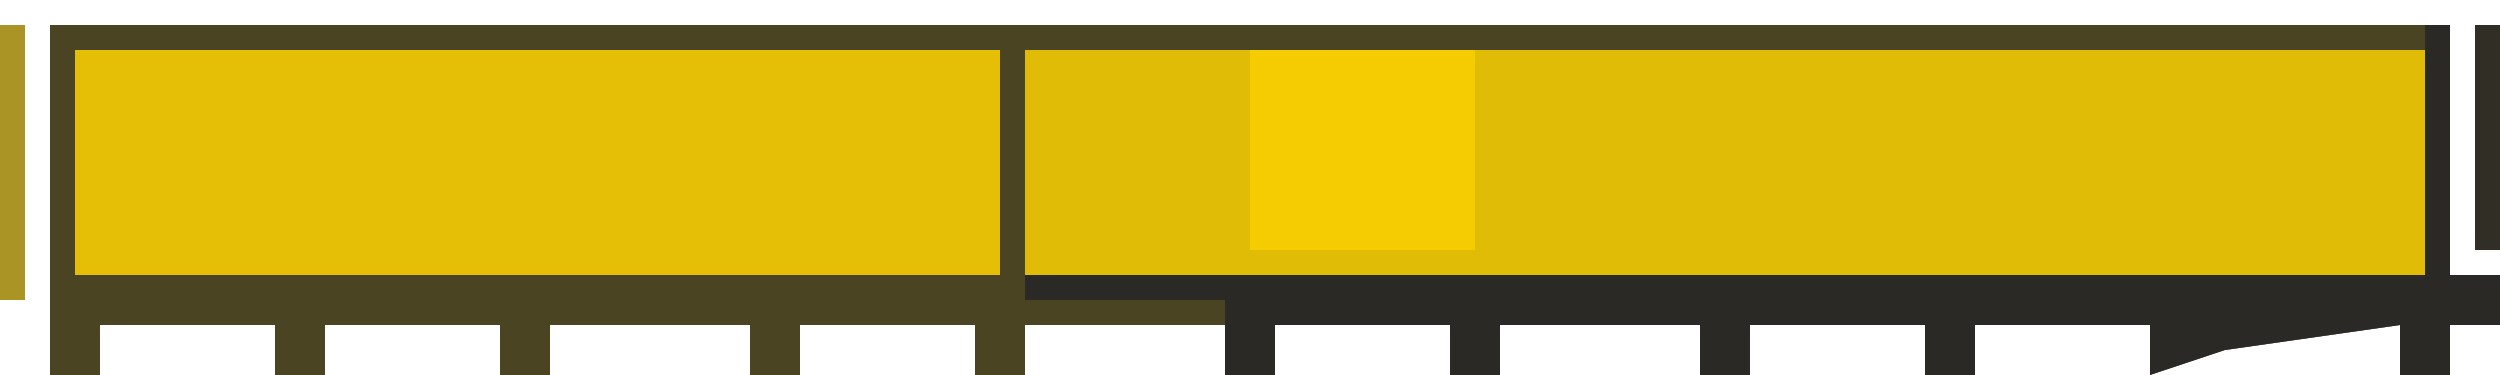
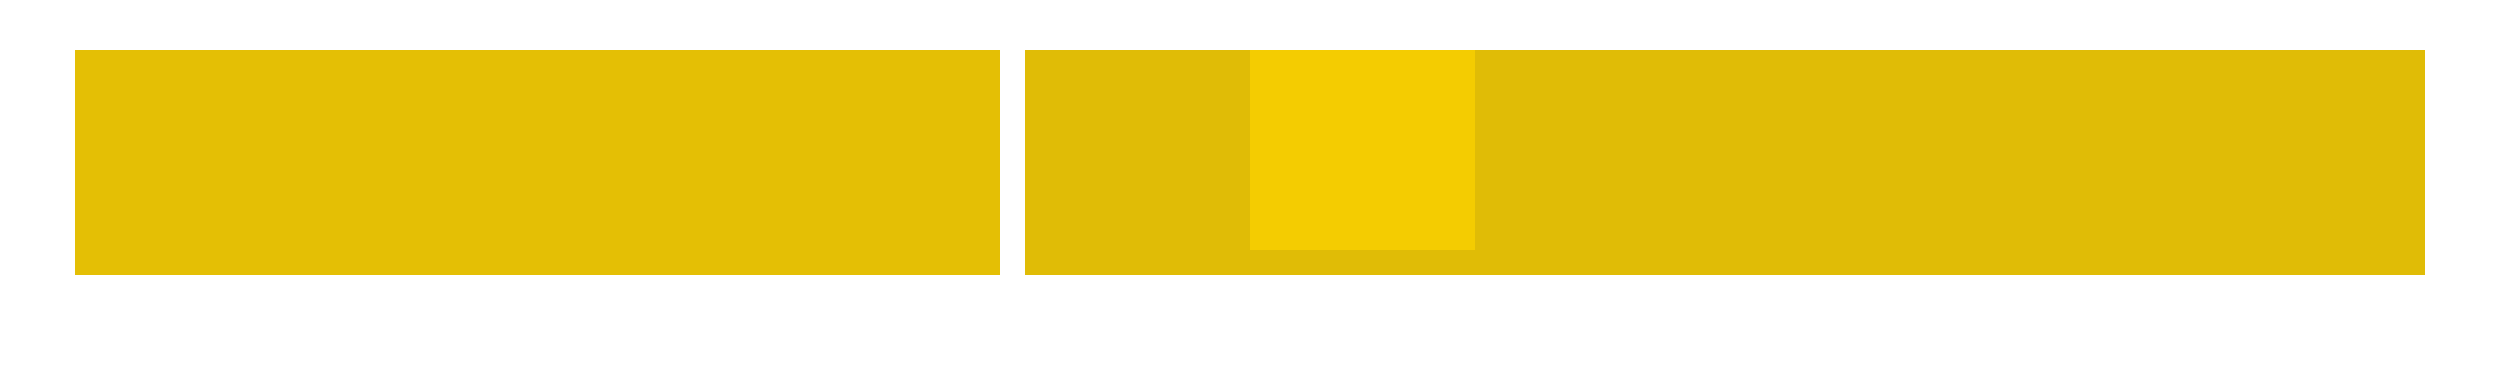
<svg xmlns="http://www.w3.org/2000/svg" version="1.1" width="100" height="15">
-   <path d="M0,0 L96,0 L96,10 L98,10 L98,12 L96,12 L96,14 L94,14 L94,12 L87,13 L84,14 L84,12 L77,12 L77,14 L75,14 L75,12 L68,12 L68,14 L66,14 L66,12 L58,12 L58,14 L56,14 L56,12 L49,12 L49,14 L47,14 L47,12 L39,12 L39,14 L37,14 L37,12 L30,12 L30,14 L28,14 L28,12 L20,12 L20,14 L18,14 L18,12 L11,12 L11,14 L9,14 L9,12 L2,12 L2,14 L0,14 Z " fill="#4B4422" transform="translate(2,1)" />
  <path d="M0,0 L56,0 L56,9 L0,9 Z " fill="#E0BC06" transform="translate(41,2)" />
  <path d="M0,0 L37,0 L37,9 L0,9 Z " fill="#E4BF05" transform="translate(3,2)" />
-   <path d="M0,0 L1,0 L1,10 L3,10 L3,12 L1,12 L1,14 L-1,14 L-1,12 L-8,13 L-11,14 L-11,12 L-18,12 L-18,14 L-20,14 L-20,12 L-27,12 L-27,14 L-29,14 L-29,12 L-37,12 L-37,14 L-39,14 L-39,12 L-46,12 L-46,14 L-48,14 L-48,11 L-56,11 L-56,10 L0,10 Z " fill="#2A2925" transform="translate(97,1)" />
  <path d="M0,0 L9,0 L9,8 L0,8 Z " fill="#F4CC01" transform="translate(50,2)" />
-   <path d="M0,0 L1,0 L1,11 L0,11 Z " fill="#AB9426" transform="translate(0,1)" />
-   <path d="M0,0 L1,0 L1,9 L0,9 Z " fill="#302E25" transform="translate(99,1)" />
</svg>